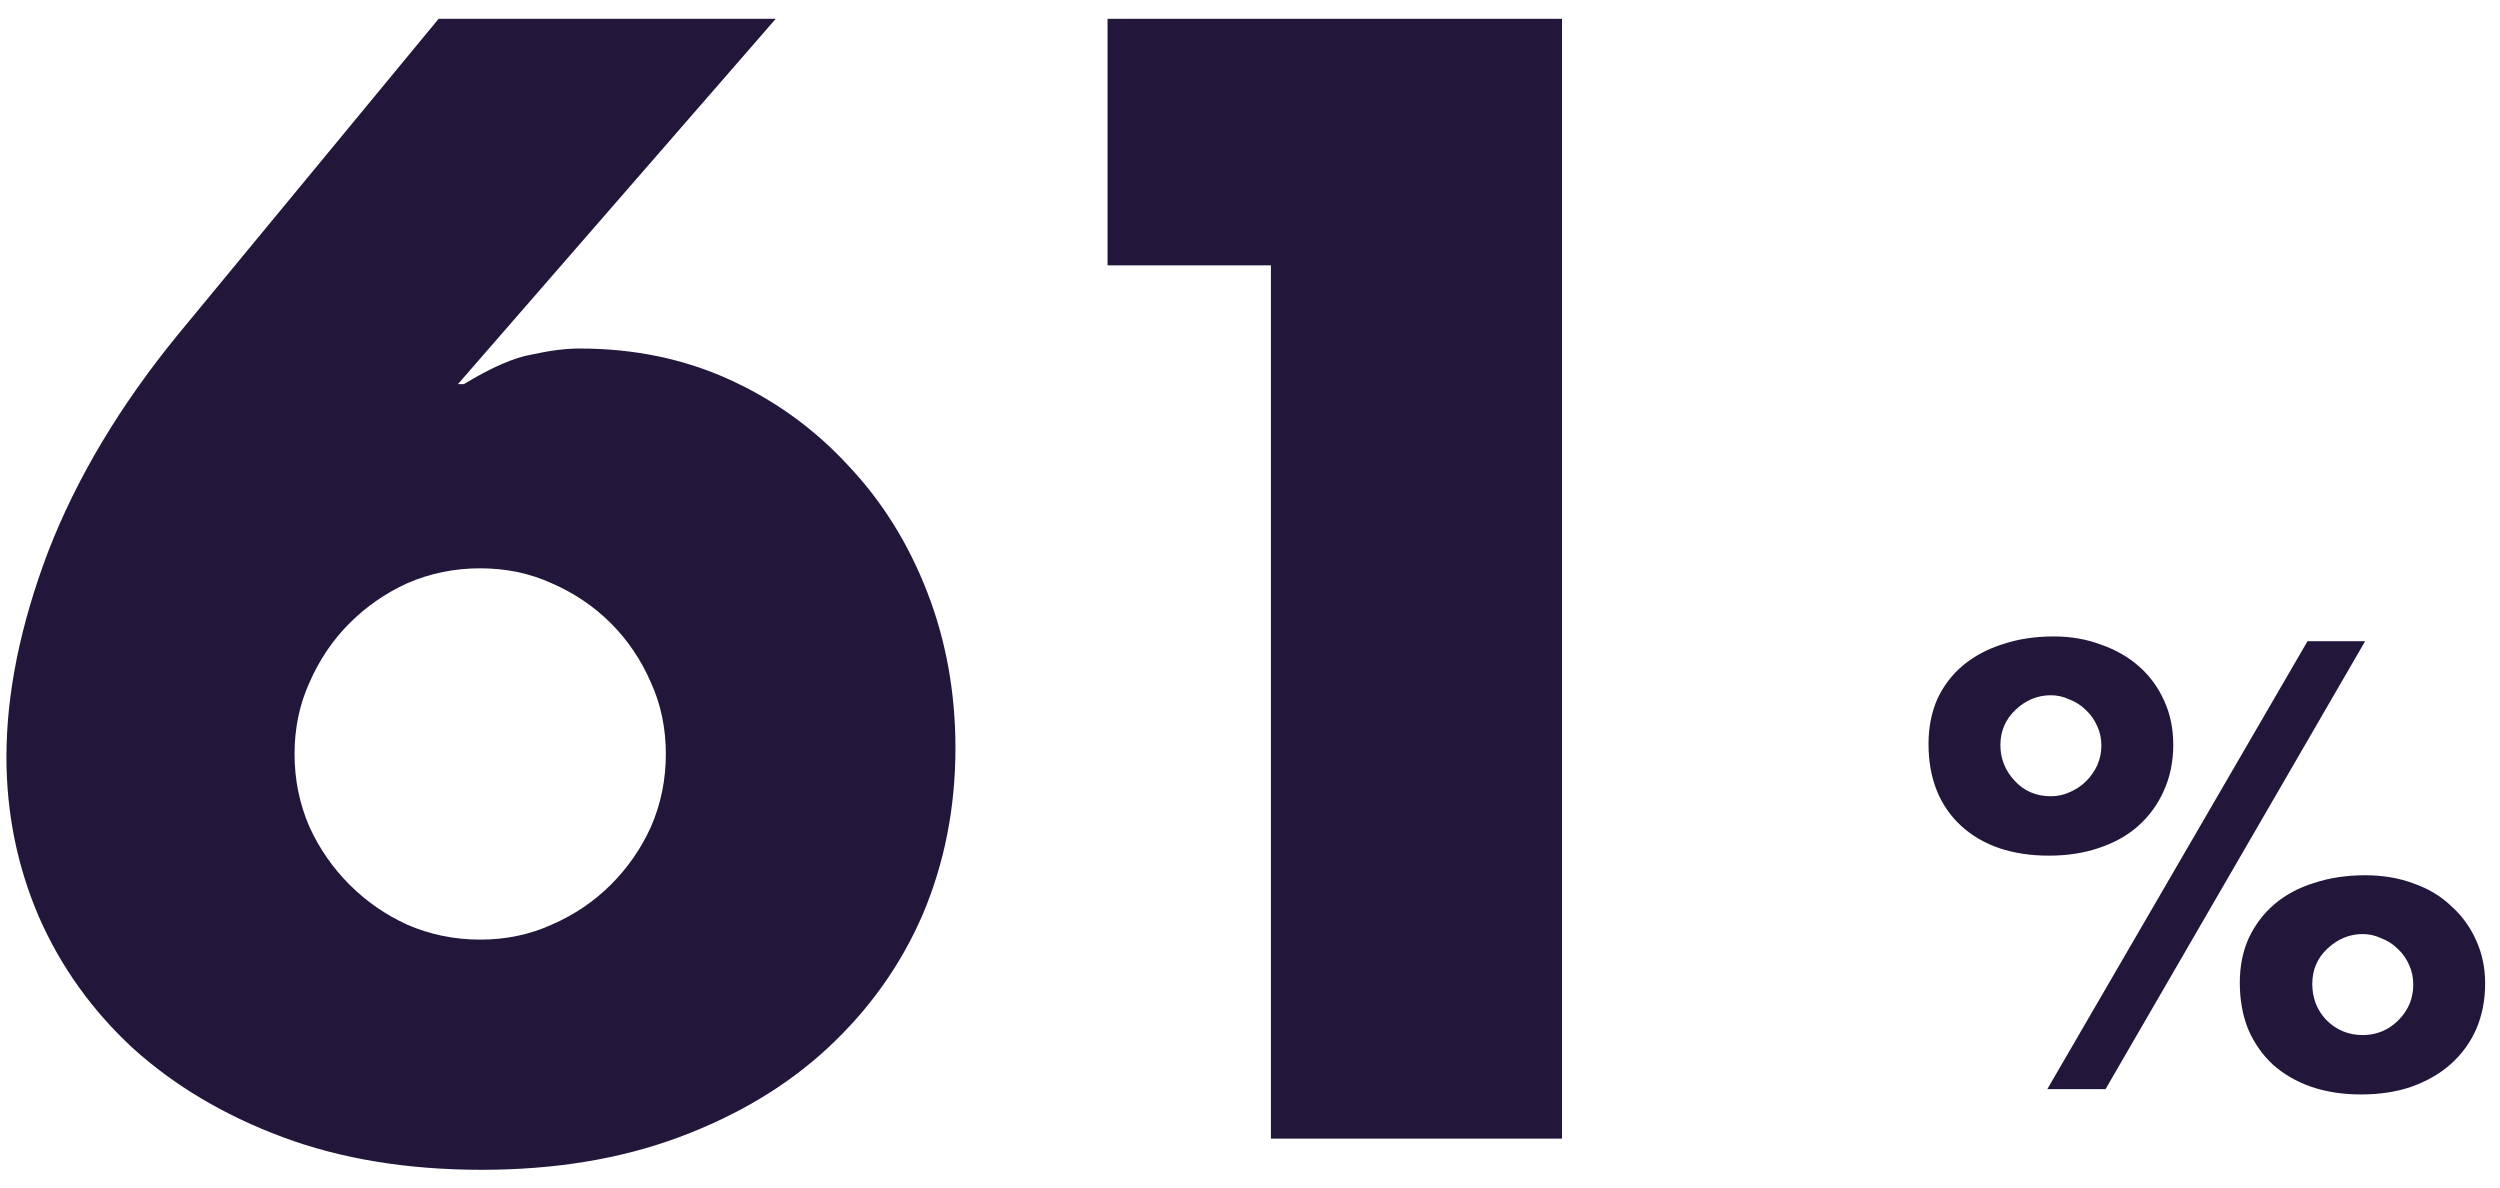
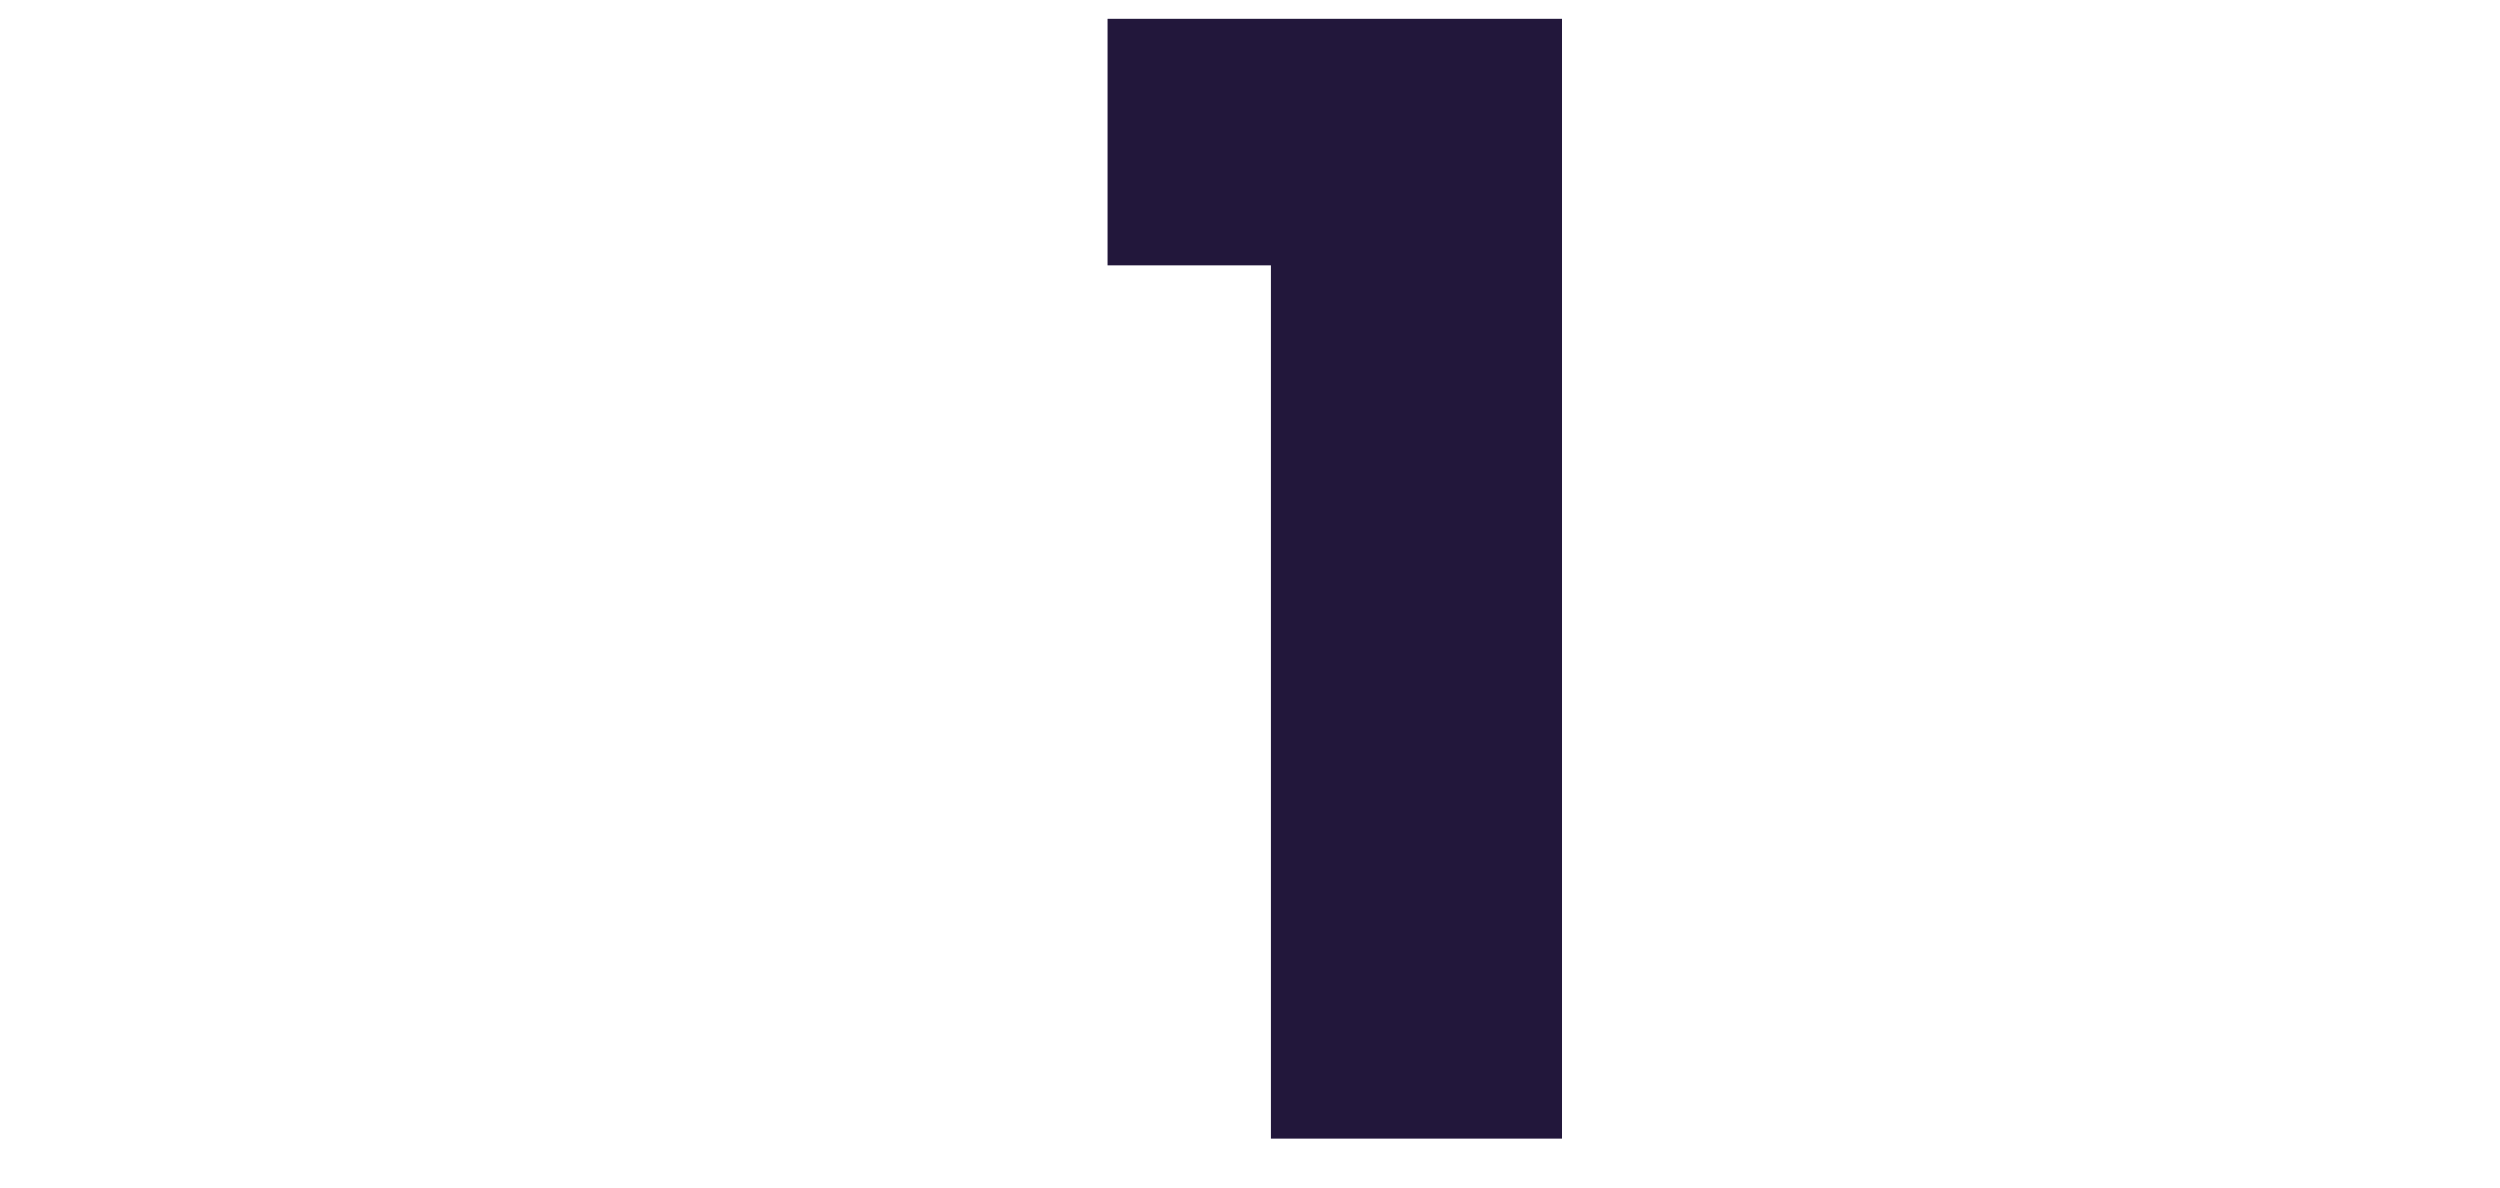
<svg xmlns="http://www.w3.org/2000/svg" width="101" height="48" viewBox="0 0 101 48" fill="none">
-   <path d="M93.416 39.752C93.416 40.328 93.608 40.816 93.992 41.216C94.392 41.616 94.88 41.816 95.456 41.816C96.016 41.816 96.496 41.616 96.896 41.216C97.296 40.816 97.496 40.336 97.496 39.776C97.496 39.488 97.44 39.224 97.328 38.984C97.216 38.728 97.064 38.512 96.872 38.336C96.68 38.144 96.456 38 96.2 37.904C95.96 37.792 95.712 37.736 95.456 37.736C94.928 37.736 94.456 37.928 94.04 38.312C93.624 38.696 93.416 39.176 93.416 39.752ZM90.488 39.704C90.488 39.032 90.608 38.432 90.848 37.904C91.104 37.36 91.448 36.904 91.88 36.536C92.328 36.152 92.864 35.864 93.488 35.672C94.112 35.464 94.8 35.36 95.552 35.36C96.272 35.36 96.928 35.472 97.52 35.696C98.112 35.904 98.616 36.208 99.032 36.608C99.464 36.992 99.8 37.456 100.04 38C100.28 38.528 100.4 39.104 100.4 39.728C100.4 40.4 100.28 41.016 100.04 41.576C99.8 42.12 99.456 42.592 99.008 42.992C98.576 43.376 98.048 43.68 97.424 43.904C96.816 44.112 96.136 44.216 95.384 44.216C94.648 44.216 93.976 44.112 93.368 43.904C92.776 43.696 92.264 43.4 91.832 43.016C91.4 42.616 91.064 42.136 90.824 41.576C90.6 41.016 90.488 40.392 90.488 39.704ZM93.224 25.904H95.552L85.064 44H82.712L93.224 25.904ZM80.816 30.104C80.816 30.648 81.008 31.128 81.392 31.544C81.776 31.96 82.264 32.168 82.856 32.168C83.128 32.168 83.384 32.112 83.624 32C83.88 31.888 84.096 31.744 84.272 31.568C84.464 31.376 84.616 31.16 84.728 30.92C84.84 30.664 84.896 30.4 84.896 30.128C84.896 29.84 84.84 29.576 84.728 29.336C84.616 29.08 84.464 28.864 84.272 28.688C84.08 28.496 83.856 28.352 83.6 28.256C83.36 28.144 83.112 28.088 82.856 28.088C82.312 28.088 81.832 28.288 81.416 28.688C81.016 29.072 80.816 29.544 80.816 30.104ZM77.912 30.056C77.912 29.384 78.032 28.776 78.272 28.232C78.528 27.688 78.88 27.232 79.328 26.864C79.776 26.496 80.304 26.216 80.912 26.024C81.536 25.816 82.224 25.712 82.976 25.712C83.664 25.712 84.304 25.824 84.896 26.048C85.488 26.256 86 26.552 86.432 26.936C86.864 27.32 87.2 27.784 87.44 28.328C87.68 28.856 87.8 29.44 87.8 30.08C87.8 30.768 87.672 31.392 87.416 31.952C87.176 32.496 86.832 32.968 86.384 33.368C85.952 33.752 85.424 34.048 84.8 34.256C84.192 34.464 83.52 34.568 82.784 34.568C81.296 34.568 80.112 34.168 79.232 33.368C78.352 32.552 77.912 31.448 77.912 30.056Z" fill="#22173B" />
-   <path d="M31.34 0.76L18.5 15.52H18.74C19.86 14.84 20.78 14.44 21.5 14.32C22.22 14.16 22.86 14.08 23.42 14.08C25.62 14.08 27.64 14.5 29.48 15.34C31.32 16.18 32.92 17.34 34.28 18.82C35.64 20.26 36.7 21.96 37.46 23.92C38.22 25.88 38.6 27.98 38.6 30.22C38.6 32.62 38.16 34.86 37.28 36.94C36.4 38.98 35.12 40.78 33.44 42.34C31.8 43.86 29.8 45.06 27.44 45.94C25.08 46.82 22.42 47.26 19.46 47.26C16.46 47.26 13.78 46.82 11.42 45.94C9.06 45.06 7.04 43.86 5.36 42.34C3.72 40.82 2.46 39.06 1.58 37.06C0.7 35.02 0.26 32.86 0.26 30.58C0.26 28.02 0.82 25.26 1.94 22.3C3.1 19.3 4.86 16.36 7.22 13.48L17.72 0.76H31.34ZM11.9 30.46C11.9 31.5 12.1 32.48 12.5 33.4C12.9 34.28 13.44 35.06 14.12 35.74C14.8 36.42 15.58 36.96 16.46 37.36C17.38 37.76 18.36 37.96 19.4 37.96C20.44 37.96 21.4 37.76 22.28 37.36C23.2 36.96 24 36.42 24.68 35.74C25.36 35.06 25.9 34.28 26.3 33.4C26.7 32.48 26.9 31.5 26.9 30.46C26.9 29.42 26.7 28.46 26.3 27.58C25.9 26.66 25.36 25.86 24.68 25.18C24 24.5 23.2 23.96 22.28 23.56C21.4 23.16 20.44 22.96 19.4 22.96C18.36 22.96 17.38 23.16 16.46 23.56C15.58 23.96 14.8 24.5 14.12 25.18C13.44 25.86 12.9 26.66 12.5 27.58C12.1 28.46 11.9 29.42 11.9 30.46Z" fill="#22173B" />
  <path d="M51.345 10.72H44.745V0.76H63.105V46H51.345V10.72Z" fill="#22173B" />
</svg>